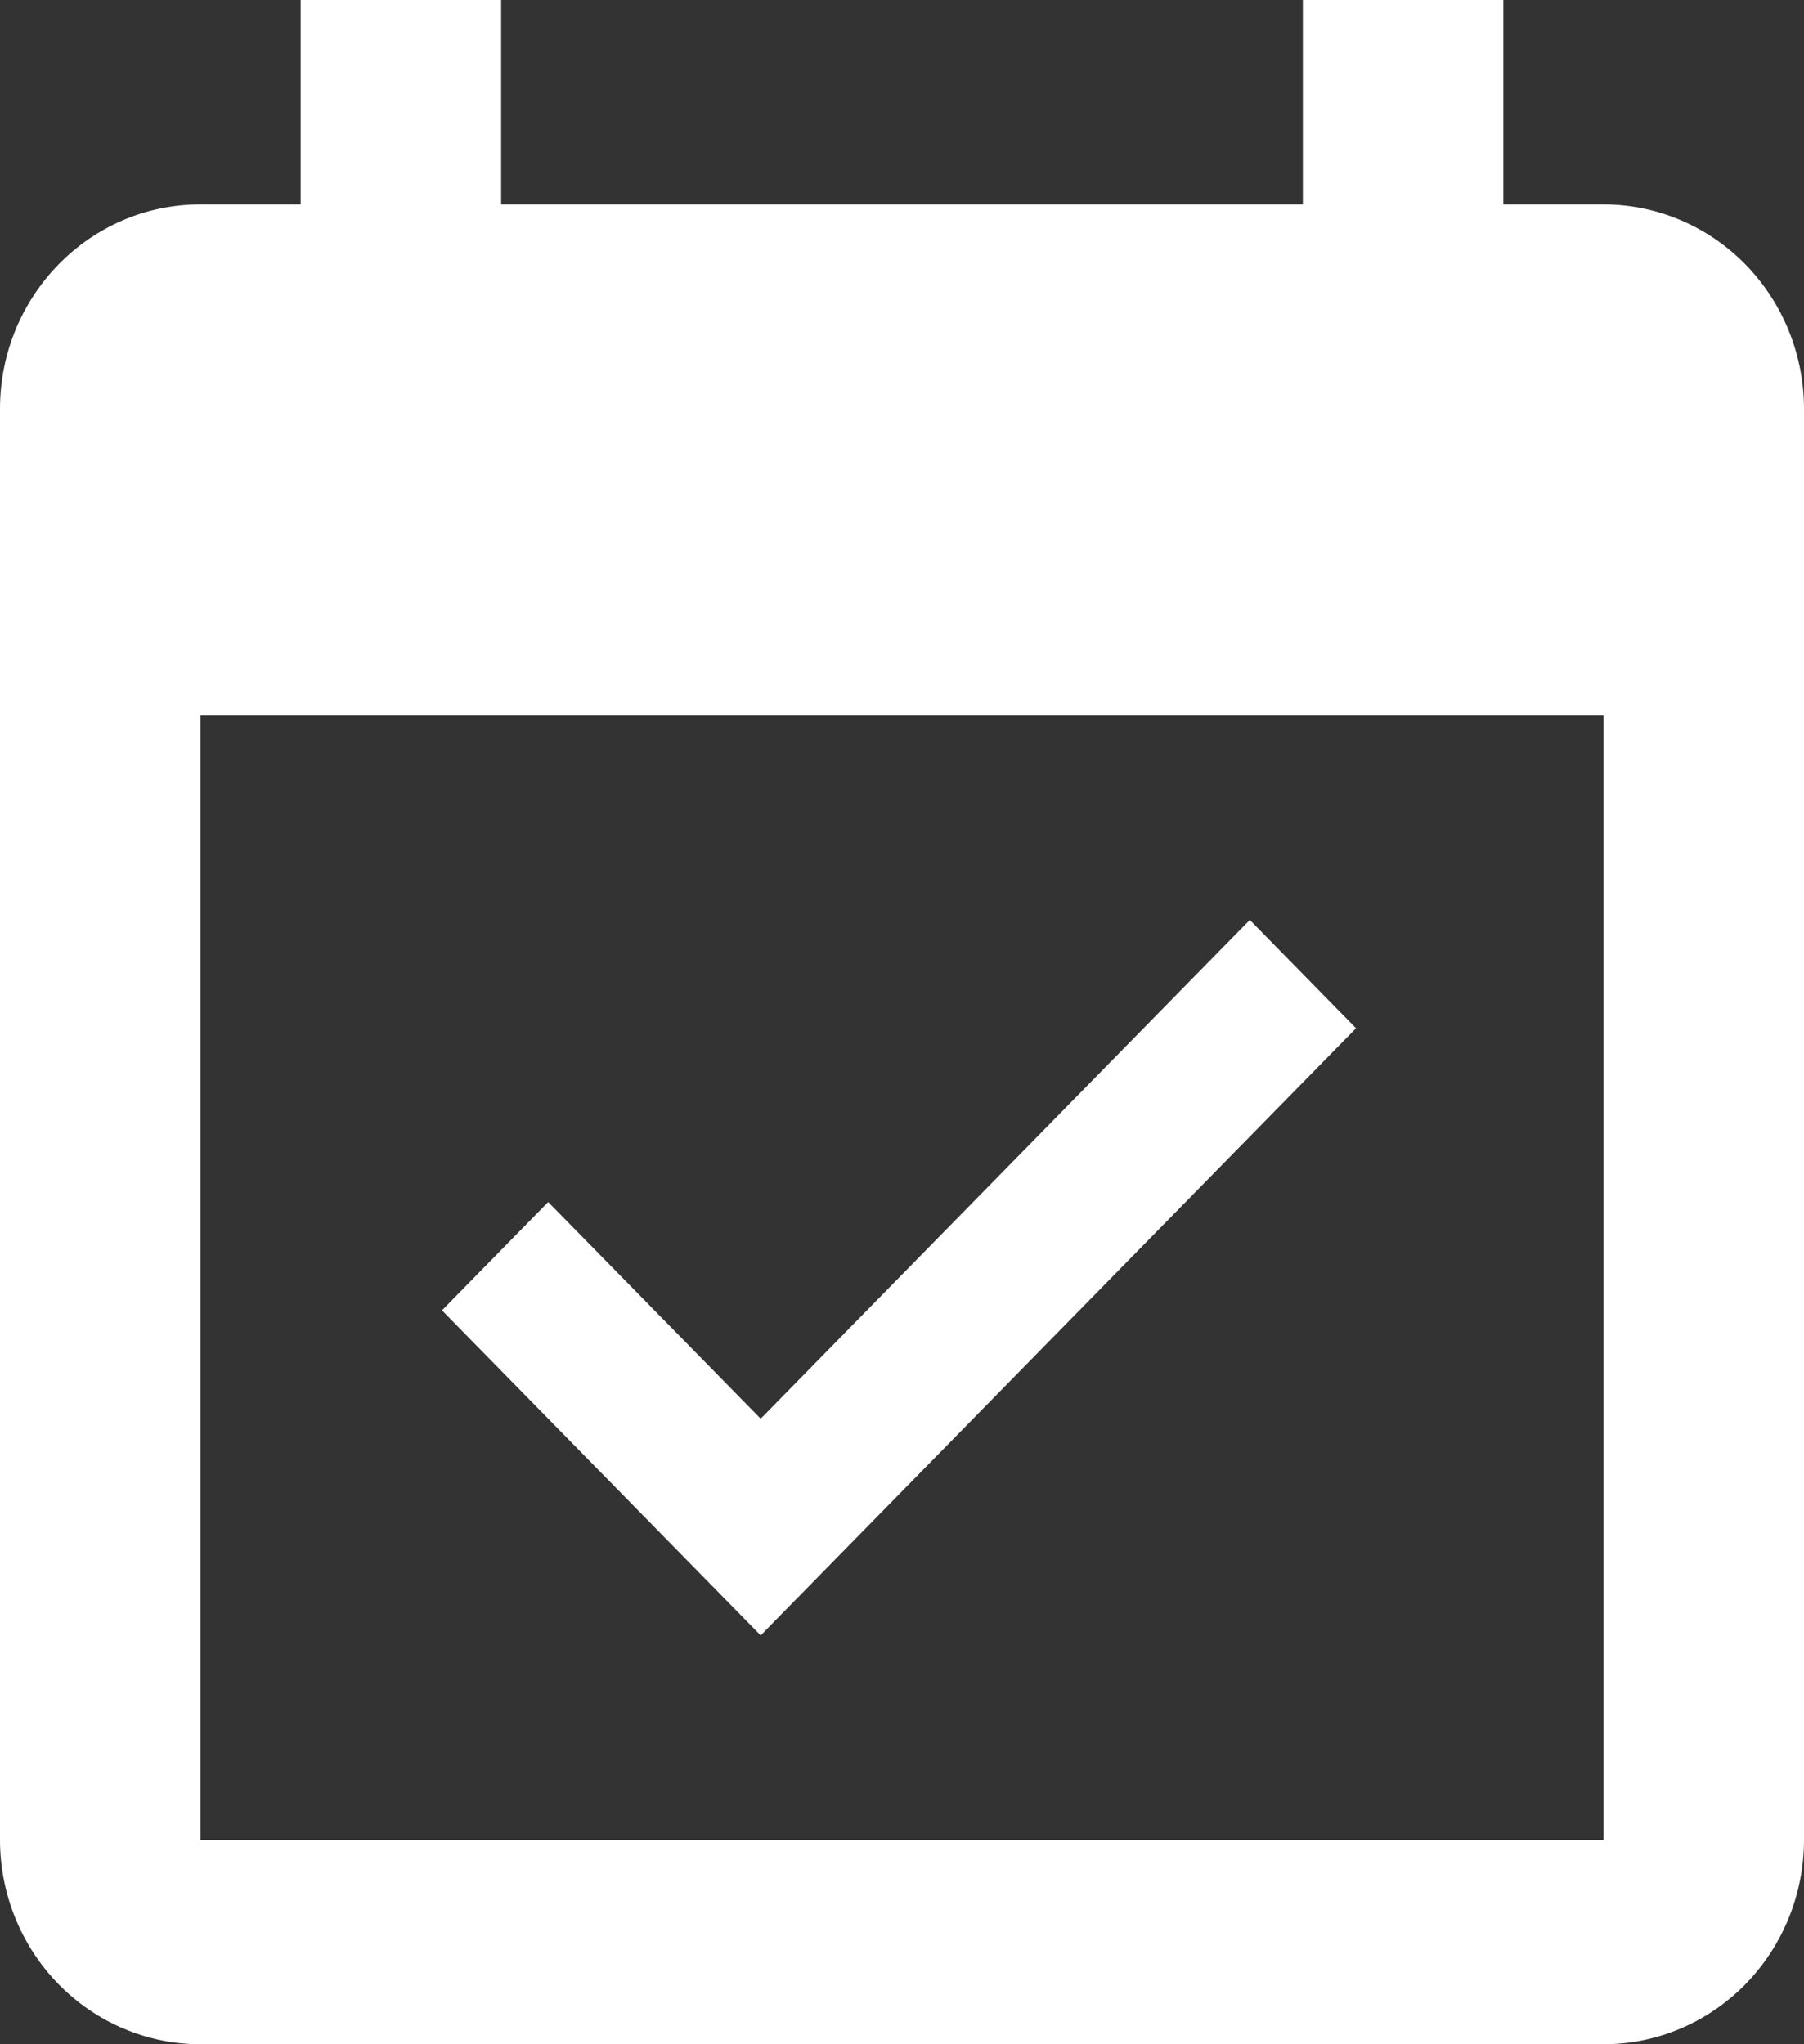
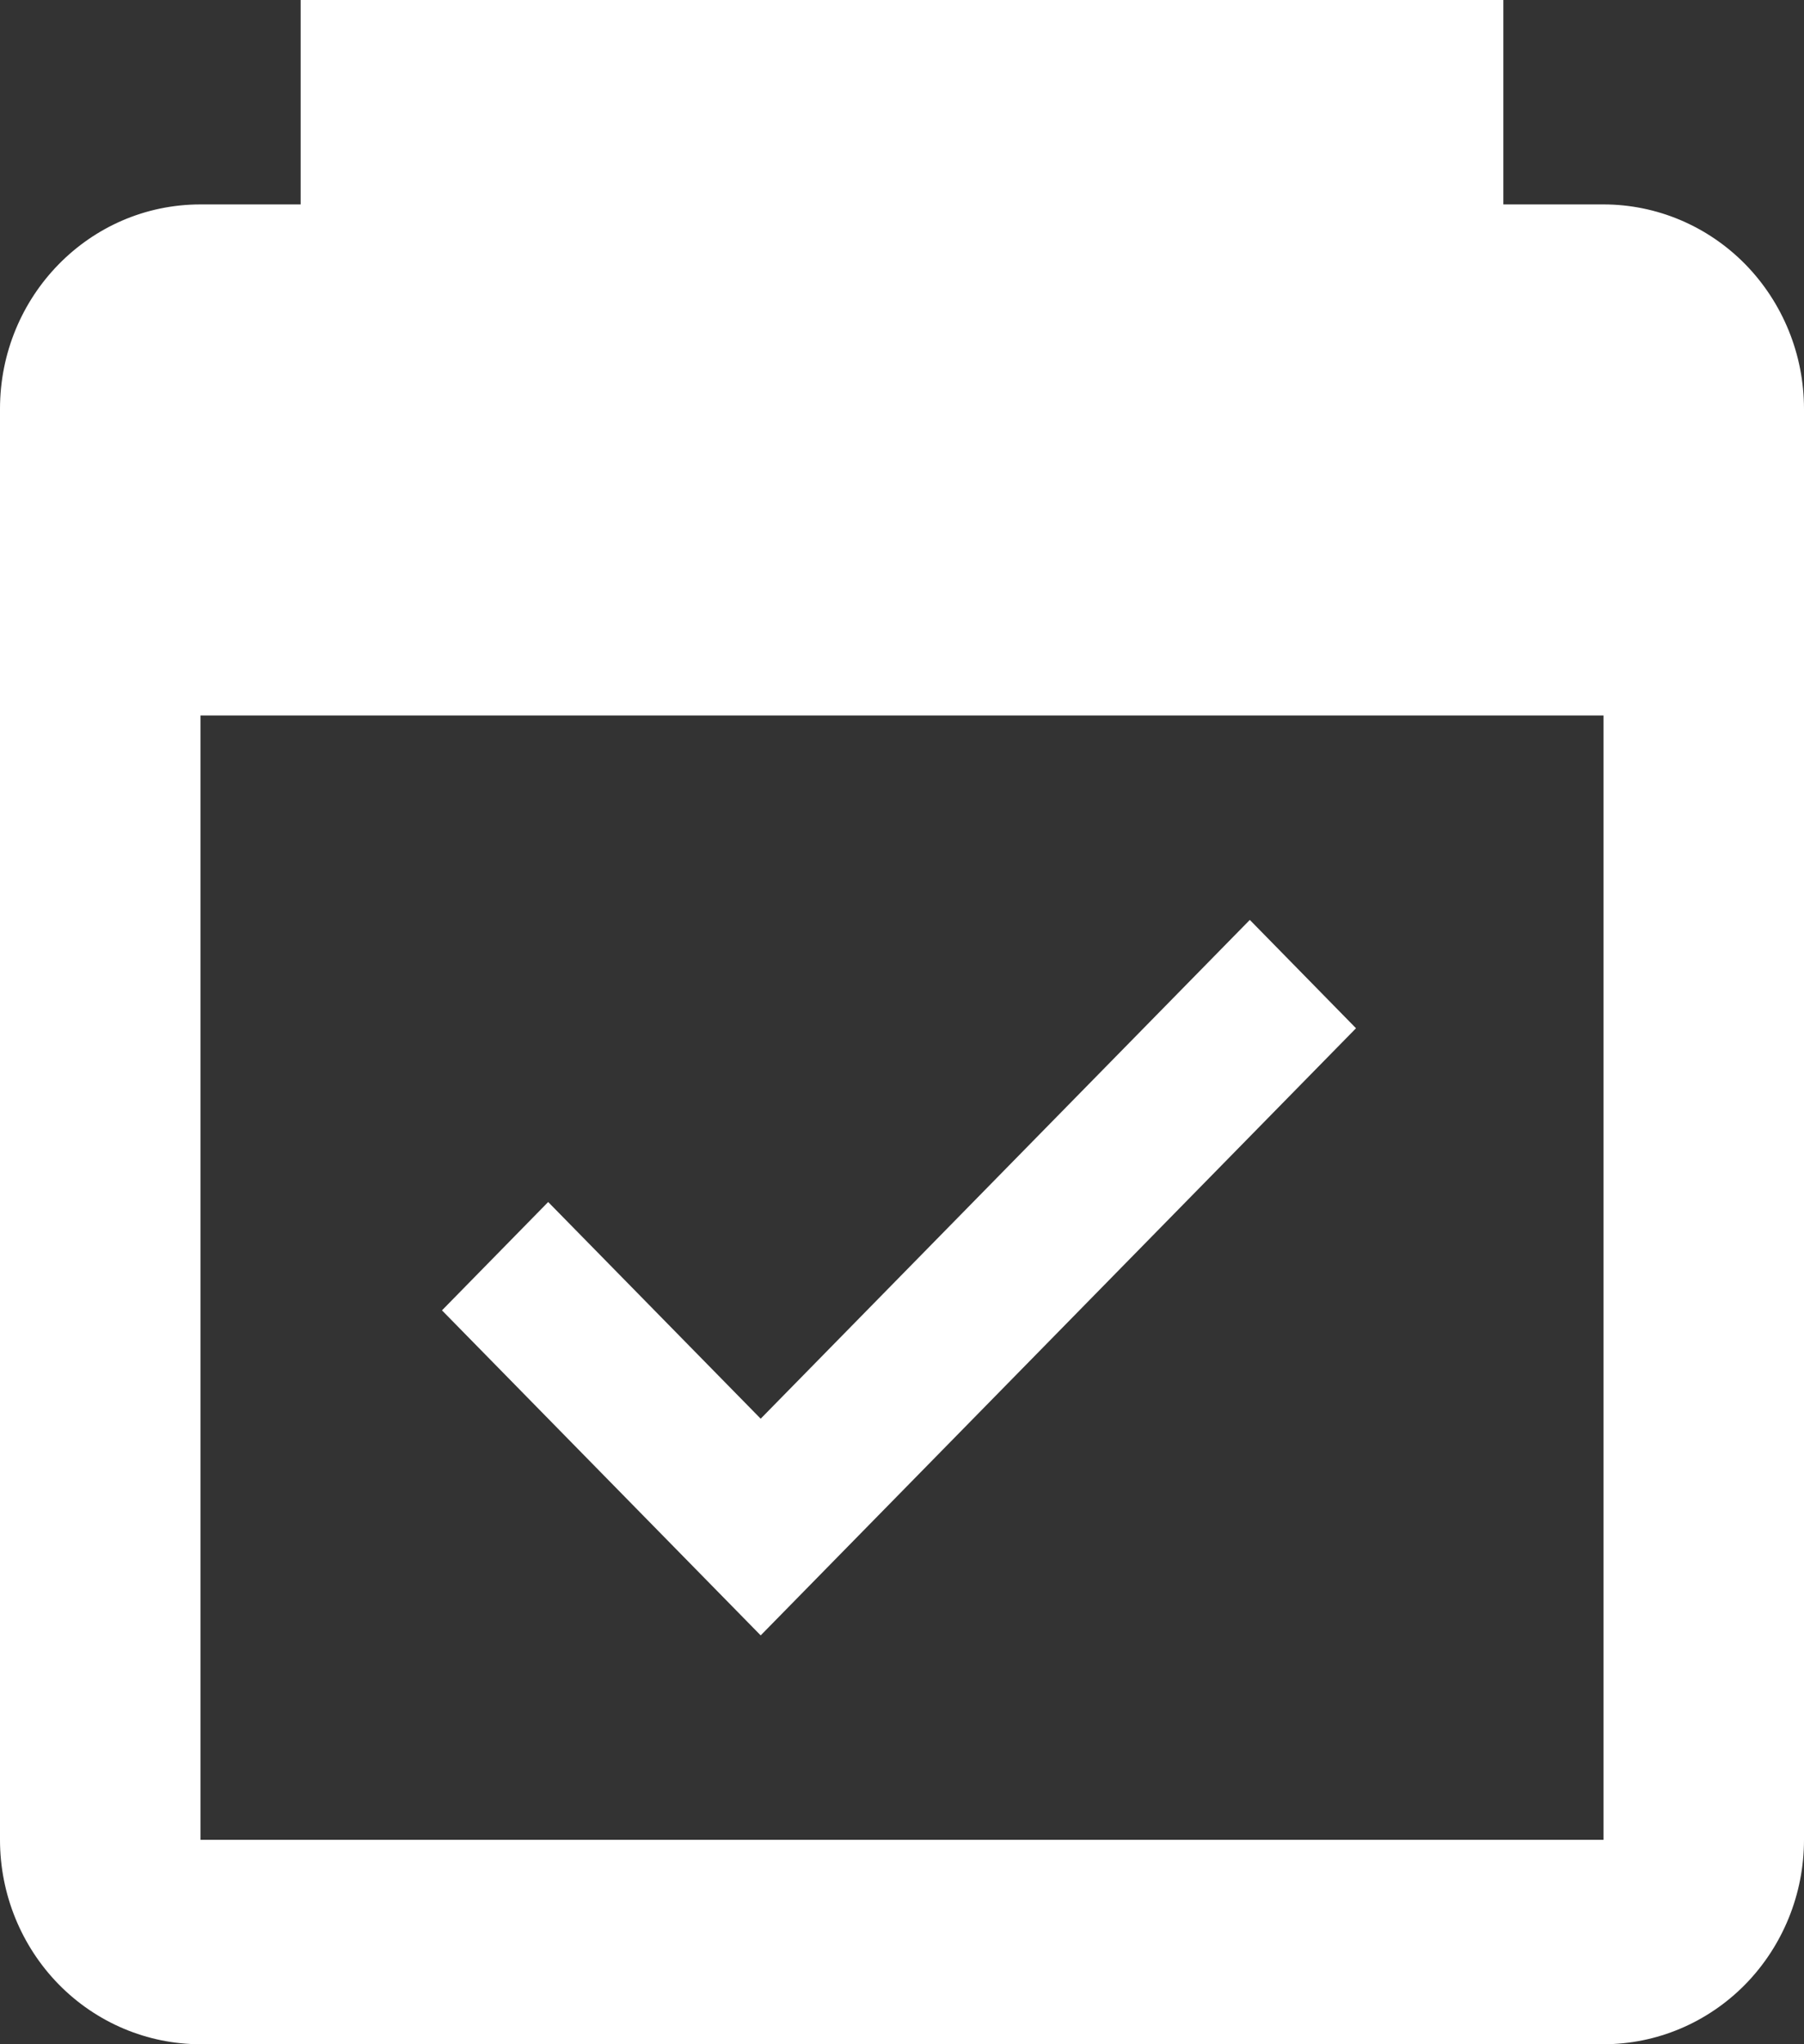
<svg xmlns="http://www.w3.org/2000/svg" width="15" height="17" viewBox="0 0 15 17" fill="none">
  <rect x="0" y="0" width="15" height="17" fill="#333333" stroke="none" />
-   <path d="M13.333 15.3H1.667V5.95H13.333V15.3ZM13.333 1.7H12.5V0H10.833V1.7H4.167V0H2.5V1.7H1.667C0.742 1.7 0 2.465 0 3.4V15.3C0 15.751 0.176 16.183 0.488 16.502C0.801 16.821 1.225 17 1.667 17H13.333C13.775 17 14.199 16.821 14.512 16.502C14.824 16.183 15 15.751 15 15.3V3.4C15 2.949 14.824 2.517 14.512 2.198C14.199 1.879 13.775 1.7 13.333 1.7ZM11.275 8.551L10.392 7.65L6.325 11.798L4.558 9.996L3.675 10.897L6.325 13.6L11.275 8.551Z" fill="white" />
+   <path d="M13.333 15.3H1.667V5.95H13.333V15.3ZM13.333 1.7H12.5V0H10.833H4.167V0H2.5V1.7H1.667C0.742 1.7 0 2.465 0 3.4V15.3C0 15.751 0.176 16.183 0.488 16.502C0.801 16.821 1.225 17 1.667 17H13.333C13.775 17 14.199 16.821 14.512 16.502C14.824 16.183 15 15.751 15 15.3V3.4C15 2.949 14.824 2.517 14.512 2.198C14.199 1.879 13.775 1.7 13.333 1.7ZM11.275 8.551L10.392 7.65L6.325 11.798L4.558 9.996L3.675 10.897L6.325 13.6L11.275 8.551Z" fill="white" />
</svg>